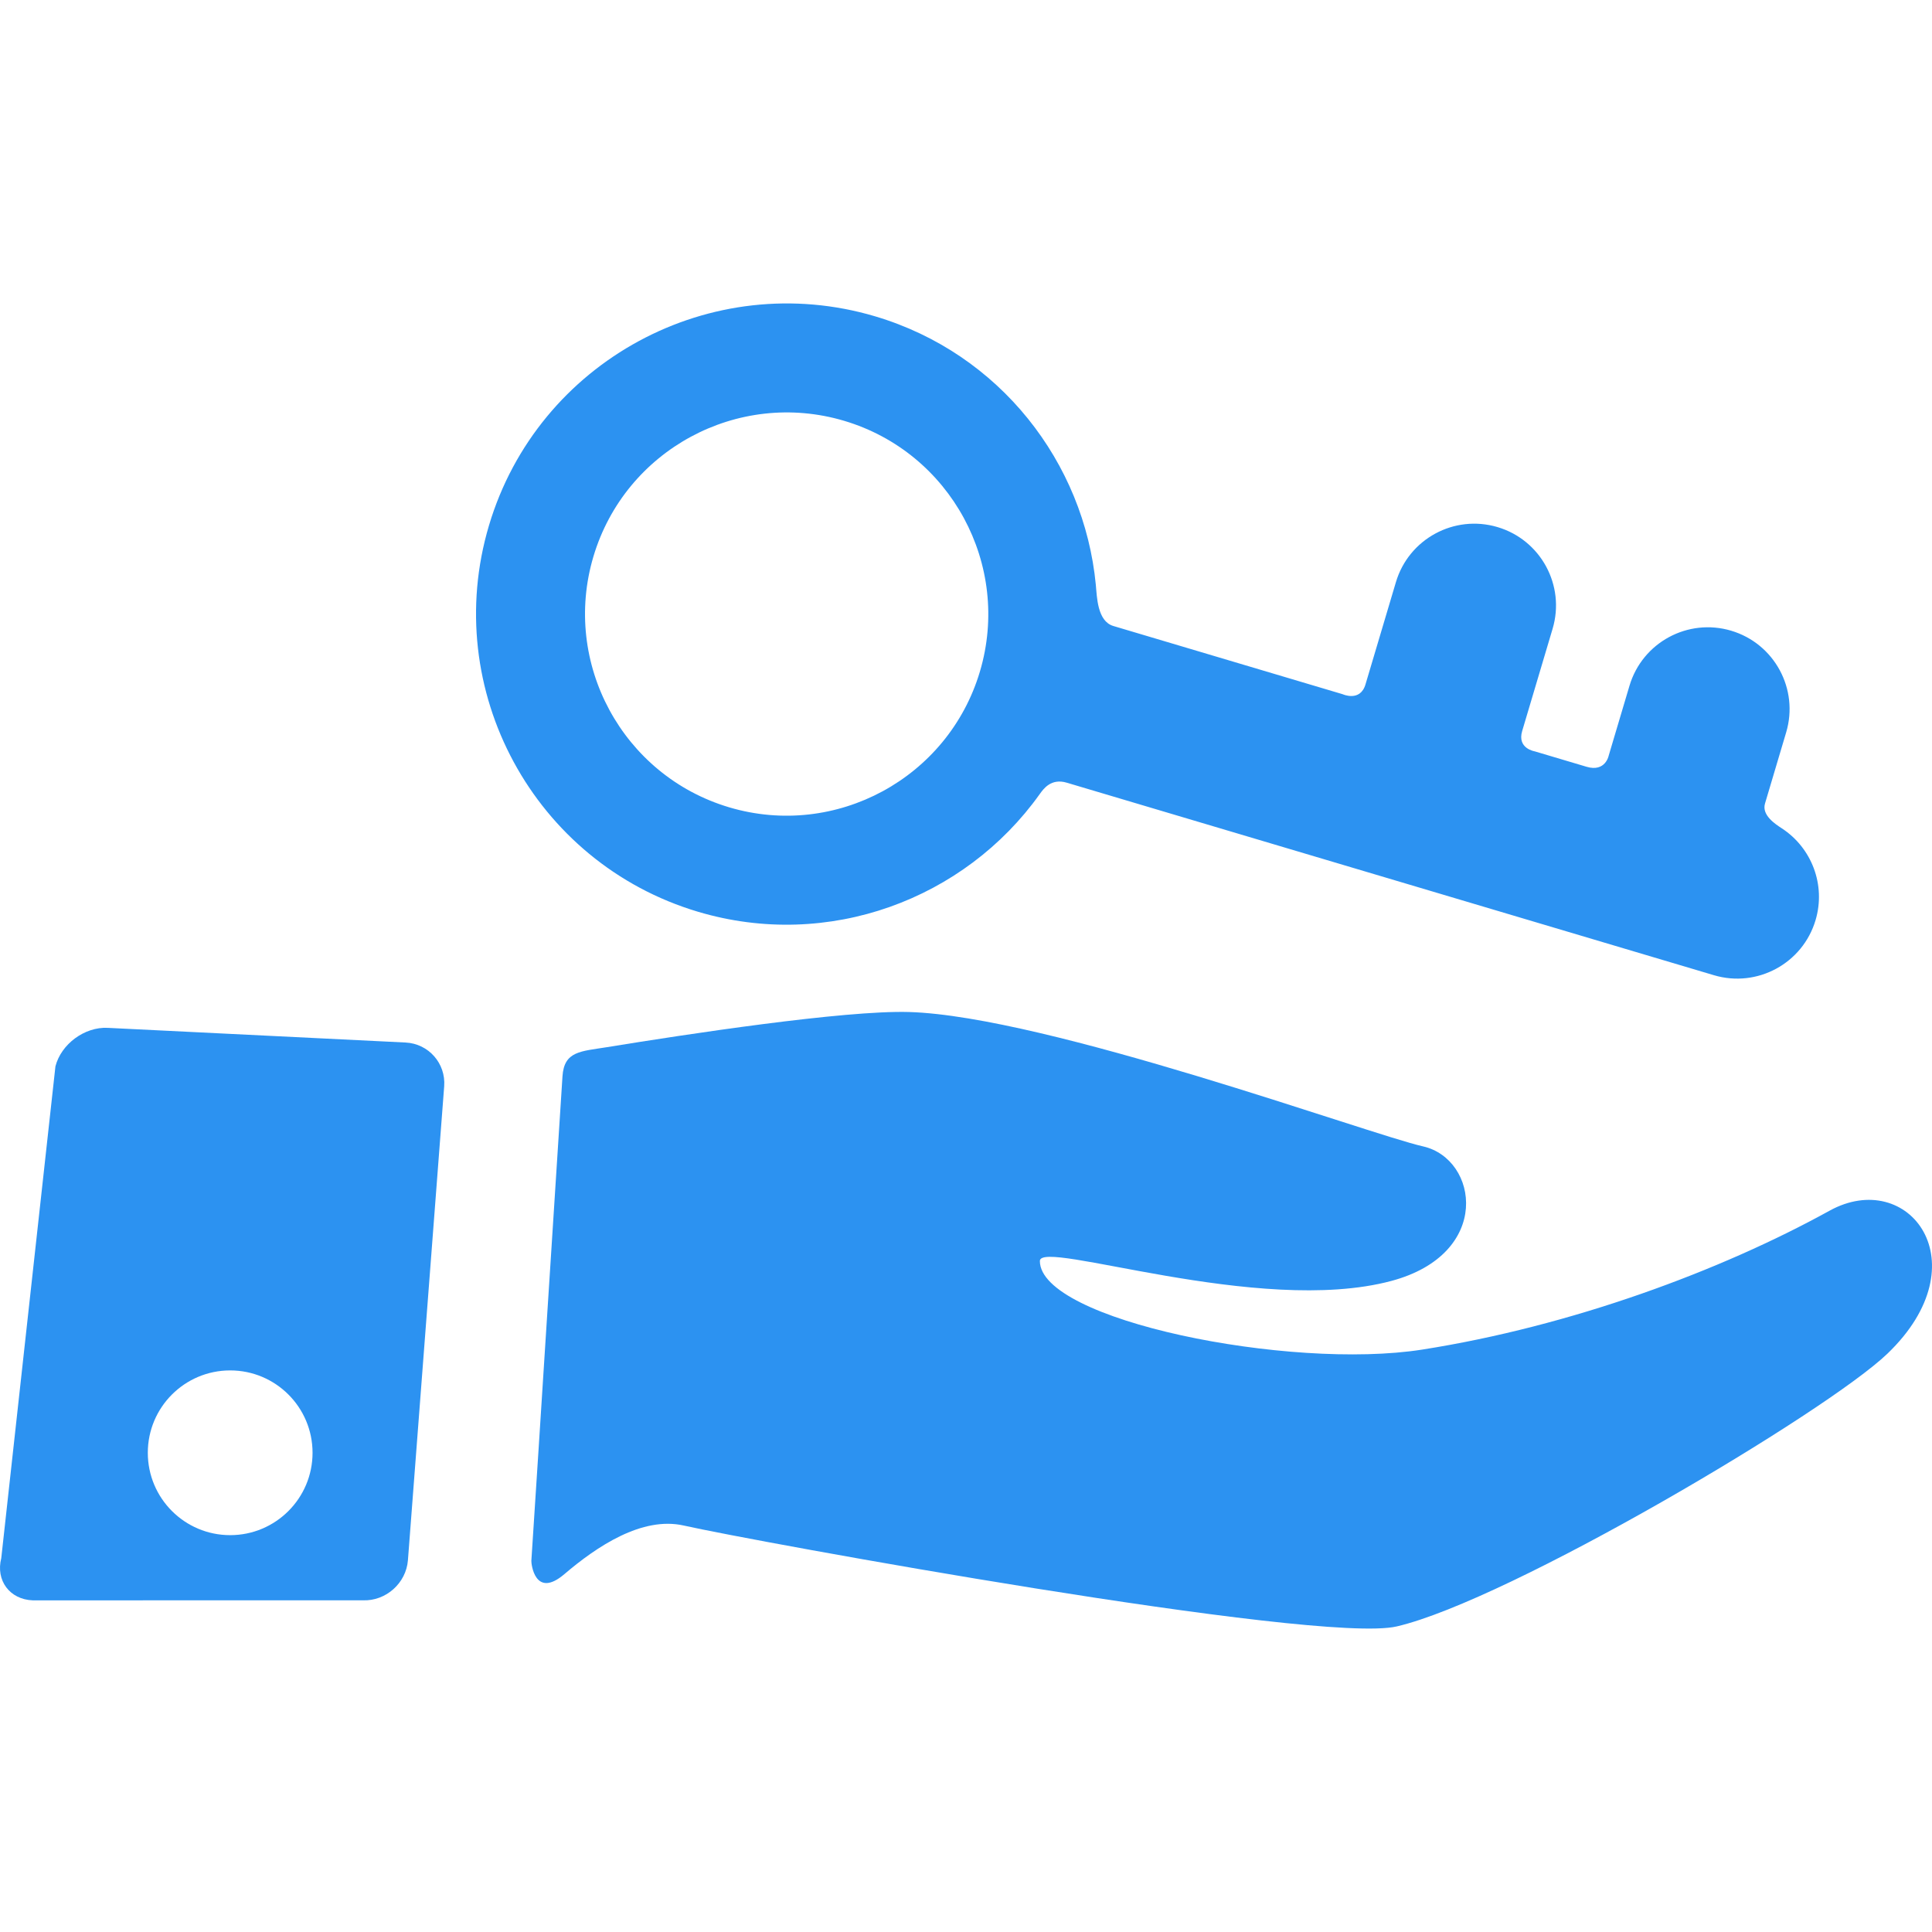
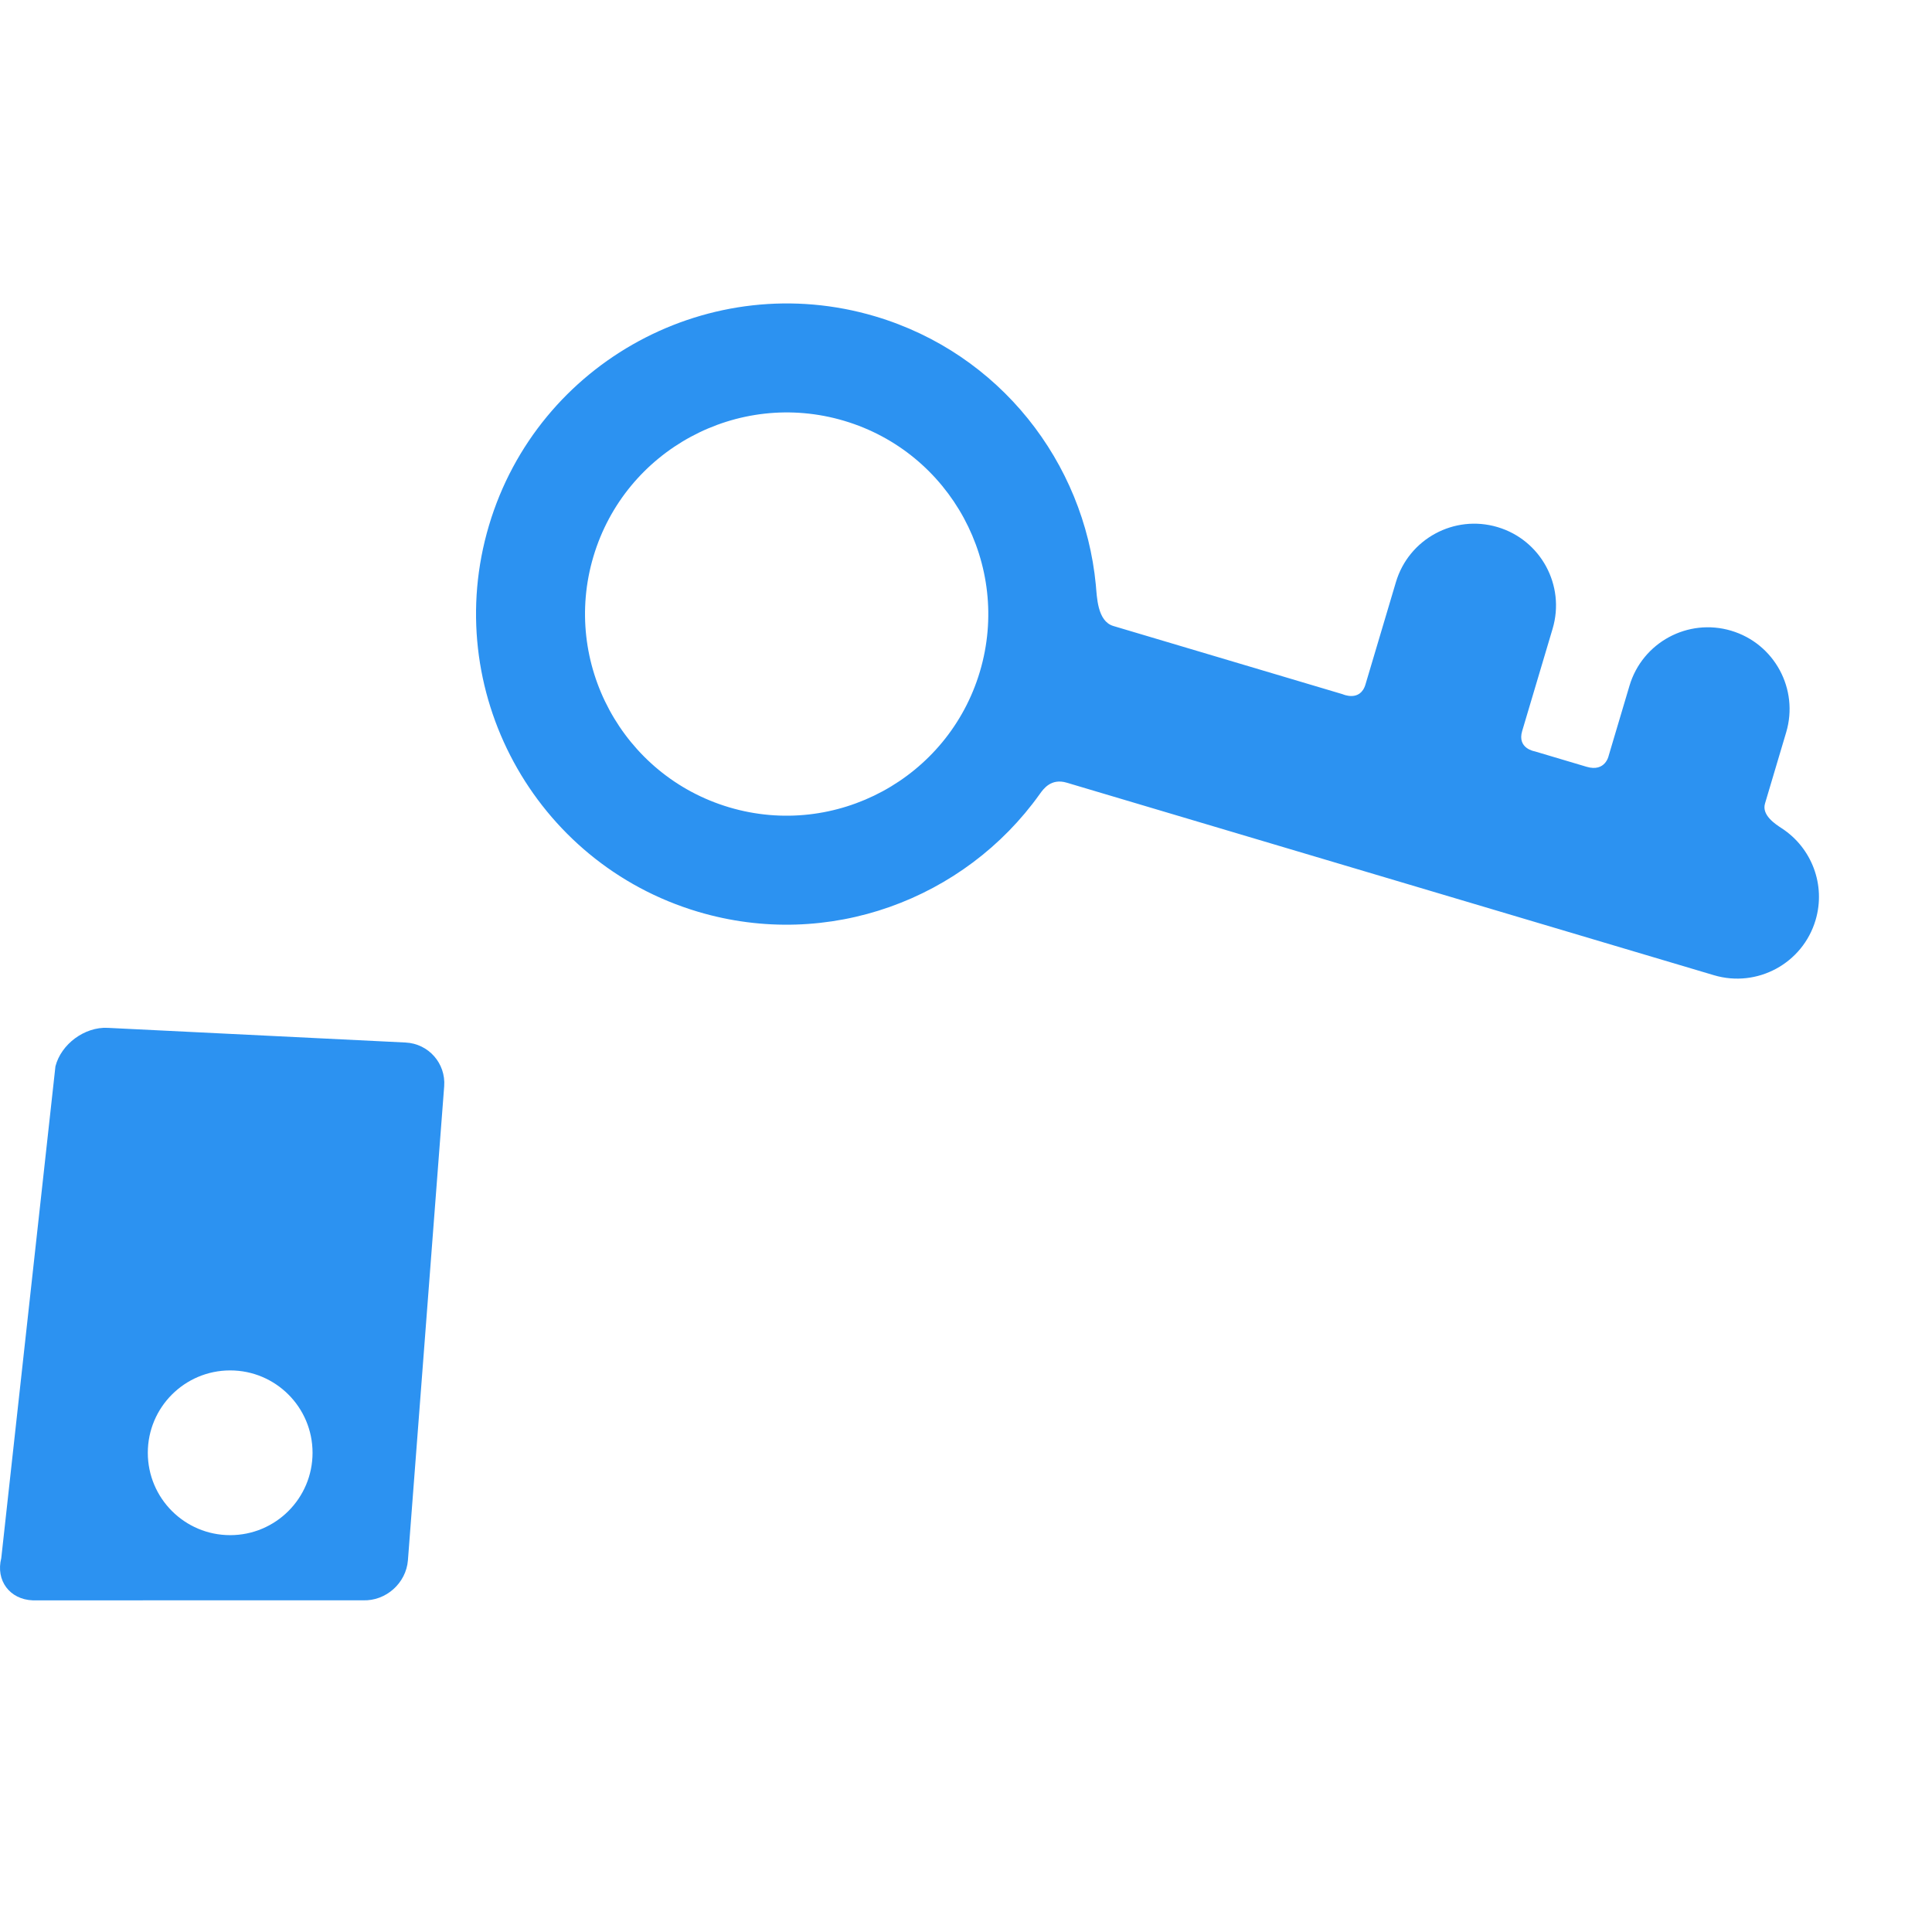
<svg xmlns="http://www.w3.org/2000/svg" xmlns:ns1="http://sodipodi.sourceforge.net/DTD/sodipodi-0.dtd" xmlns:ns2="http://www.inkscape.org/namespaces/inkscape" version="1.1" id="Capa_1" x="0px" y="0px" viewBox="0 0 354.549 354.549" style="enable-background:new 0 0 354.549 354.549;" xml:space="preserve" ns1:docname="Possession.svg" ns2:version="0.92.3 (2405546, 2018-03-11)">
  <defs id="defs46" />
  <ns1:namedview pagecolor="#ffffff" bordercolor="#666666" borderopacity="1" objecttolerance="10" gridtolerance="10" guidetolerance="10" ns2:pageopacity="0" ns2:pageshadow="2" ns2:window-width="1366" ns2:window-height="706" id="namedview44" showgrid="false" ns2:zoom="0.66563435" ns2:cx="177.27451" ns2:cy="177.27451" ns2:window-x="-8" ns2:window-y="-8" ns2:window-maximized="1" ns2:current-layer="Capa_1" />
  <g id="g11" style="fill:#2c92f1;fill-opacity:1">
    <g id="Layer_5_95_" style="fill:#2c92f1;fill-opacity:1">
      <g id="g8" style="fill:#2c92f1;fill-opacity:1">
-         <path d="M335.733,222.189c-19.95,11.01-47.389,21.191-74.754,25.482c-24.346,3.818-70.148-5.389-70.148-16.264     c0-4.121,40.171,10.154,64.469,3.67c18.633-4.971,15.988-22.4,5.853-24.699c-10.076-2.287-69.109-23.914-94.324-24.66     c-11.877-0.352-41.202,4.131-55.393,6.443c-4.861,0.791-7.909,0.703-8.213,5.355c-1.412,21.619-4.195,65.832-5.713,88.926     c-0.031,0.488,0.646,7.051,6.063,2.432c5.927-5.053,14.24-10.656,21.929-8.912c12.063,2.738,116.424,21.857,130.819,18.51     c20.594-4.785,78.888-39.334,90.065-50.072C363.711,231.753,350.245,214.179,335.733,222.189z" id="path2" style="fill:#2c92f1;fill-opacity:1" />
        <path d="M74.426,191.318l-54.672-2.693c-4.221-0.209-8.532,2.973-9.581,7.066l-9.94,90.254c-1.049,4.094,1.549,7.578,5.772,7.742     l60.59-0.006c4.224,0.162,7.942-3.152,8.266-7.365l6.653-86.959C81.836,195.144,78.647,191.525,74.426,191.318z M42.241,281.722     c-8.349,0-15.116-6.768-15.116-15.115c0-8.35,6.768-15.117,15.116-15.117c8.349,0,15.116,6.768,15.116,15.117     C57.357,274.955,50.589,281.722,42.241,281.722z" id="path4" style="fill:#2c92f1;fill-opacity:1" />
        <path d="M323.903,147.457l3.885-13.061c2.362-7.939-2.159-16.291-10.1-18.654c-7.939-2.361-16.292,2.16-18.654,10.1     l-3.814,12.822c0,0-0.591,3.082-4.064,2.049c-2.382-0.709-9.525-2.834-9.525-2.834s-3.247-0.51-2.291-3.723     c1.396-4.693,5.585-18.771,5.585-18.771c2.362-7.939-2.159-16.293-10.1-18.654c-7.94-2.363-16.292,2.158-18.655,10.1     c0,0-4.188,14.078-5.584,18.77c-0.975,3.275-4.197,1.795-4.197,1.795l-42.075-12.518c-2.955-0.881-3.004-5.361-3.216-7.568     c-2.156-22.436-17.584-42.439-40.478-49.252c-30.125-8.963-61.926,8.254-70.889,38.379c-8.962,30.125,8.255,61.926,38.38,70.889     c23.938,7.121,48.923-2.295,62.677-21.576c0.696-0.977,2.096-2.973,4.972-2.117l118.765,35.331     c7.94,2.363,16.292-2.158,18.655-10.1c1.935-6.508-0.754-13.293-6.16-16.83C325.833,151.257,323.26,149.613,323.903,147.457z      M133.812,148.154c-19.555-5.818-30.731-26.459-24.913-46.016c5.818-19.555,26.461-30.73,46.016-24.912     s30.73,26.459,24.912,46.016C174.008,142.797,153.367,153.972,133.812,148.154z" id="path6" style="fill:#2c92f1;fill-opacity:1" />
      </g>
    </g>
  </g>
  <g id="g13" style="fill:#2c92f1;fill-opacity:1">
</g>
  <g id="g15" style="fill:#2c92f1;fill-opacity:1">
</g>
  <g id="g17" style="fill:#2c92f1;fill-opacity:1">
</g>
  <g id="g19" style="fill:#2c92f1;fill-opacity:1">
</g>
  <g id="g21" style="fill:#2c92f1;fill-opacity:1">
</g>
  <g id="g23" style="fill:#2c92f1;fill-opacity:1">
</g>
  <g id="g25" style="fill:#2c92f1;fill-opacity:1">
</g>
  <g id="g27" style="fill:#2c92f1;fill-opacity:1">
</g>
  <g id="g29" style="fill:#2c92f1;fill-opacity:1">
</g>
  <g id="g31" style="fill:#2c92f1;fill-opacity:1">
</g>
  <g id="g33" style="fill:#2c92f1;fill-opacity:1">
</g>
  <g id="g35" style="fill:#2c92f1;fill-opacity:1">
</g>
  <g id="g37" style="fill:#2c92f1;fill-opacity:1">
</g>
  <g id="g39" style="fill:#2c92f1;fill-opacity:1">
</g>
  <g id="g41" style="fill:#2c92f1;fill-opacity:1">
</g>
</svg>